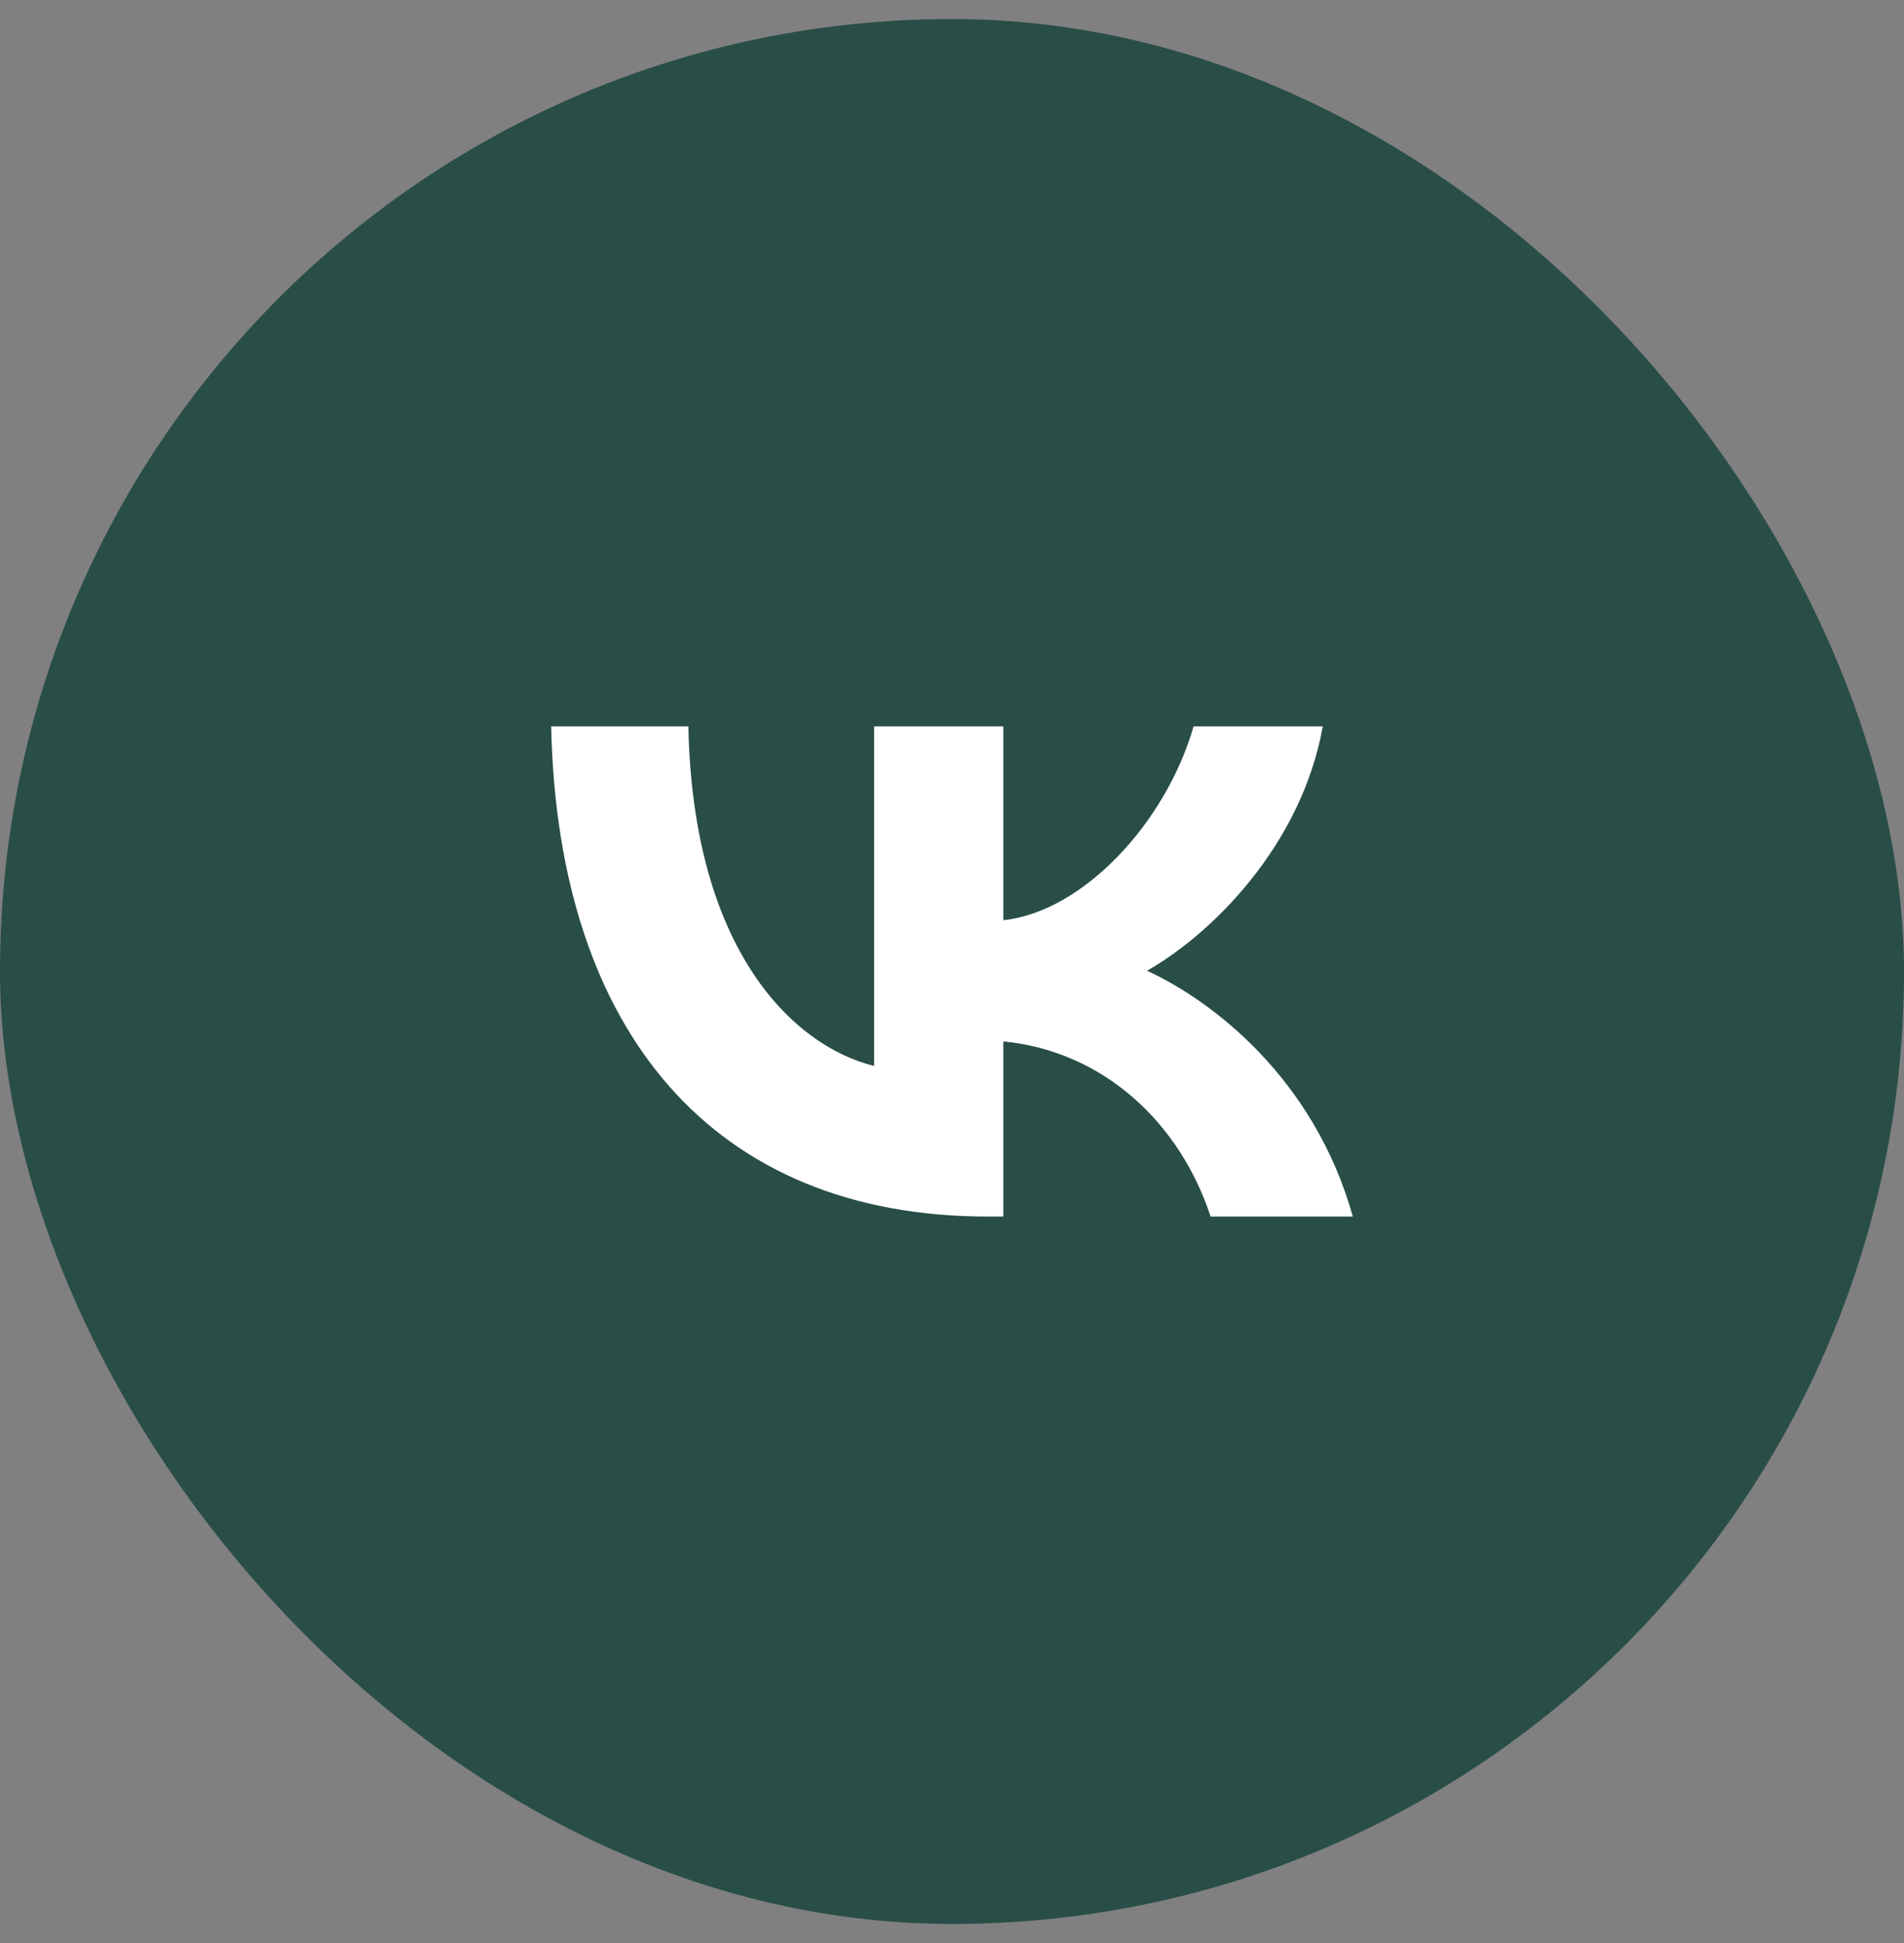
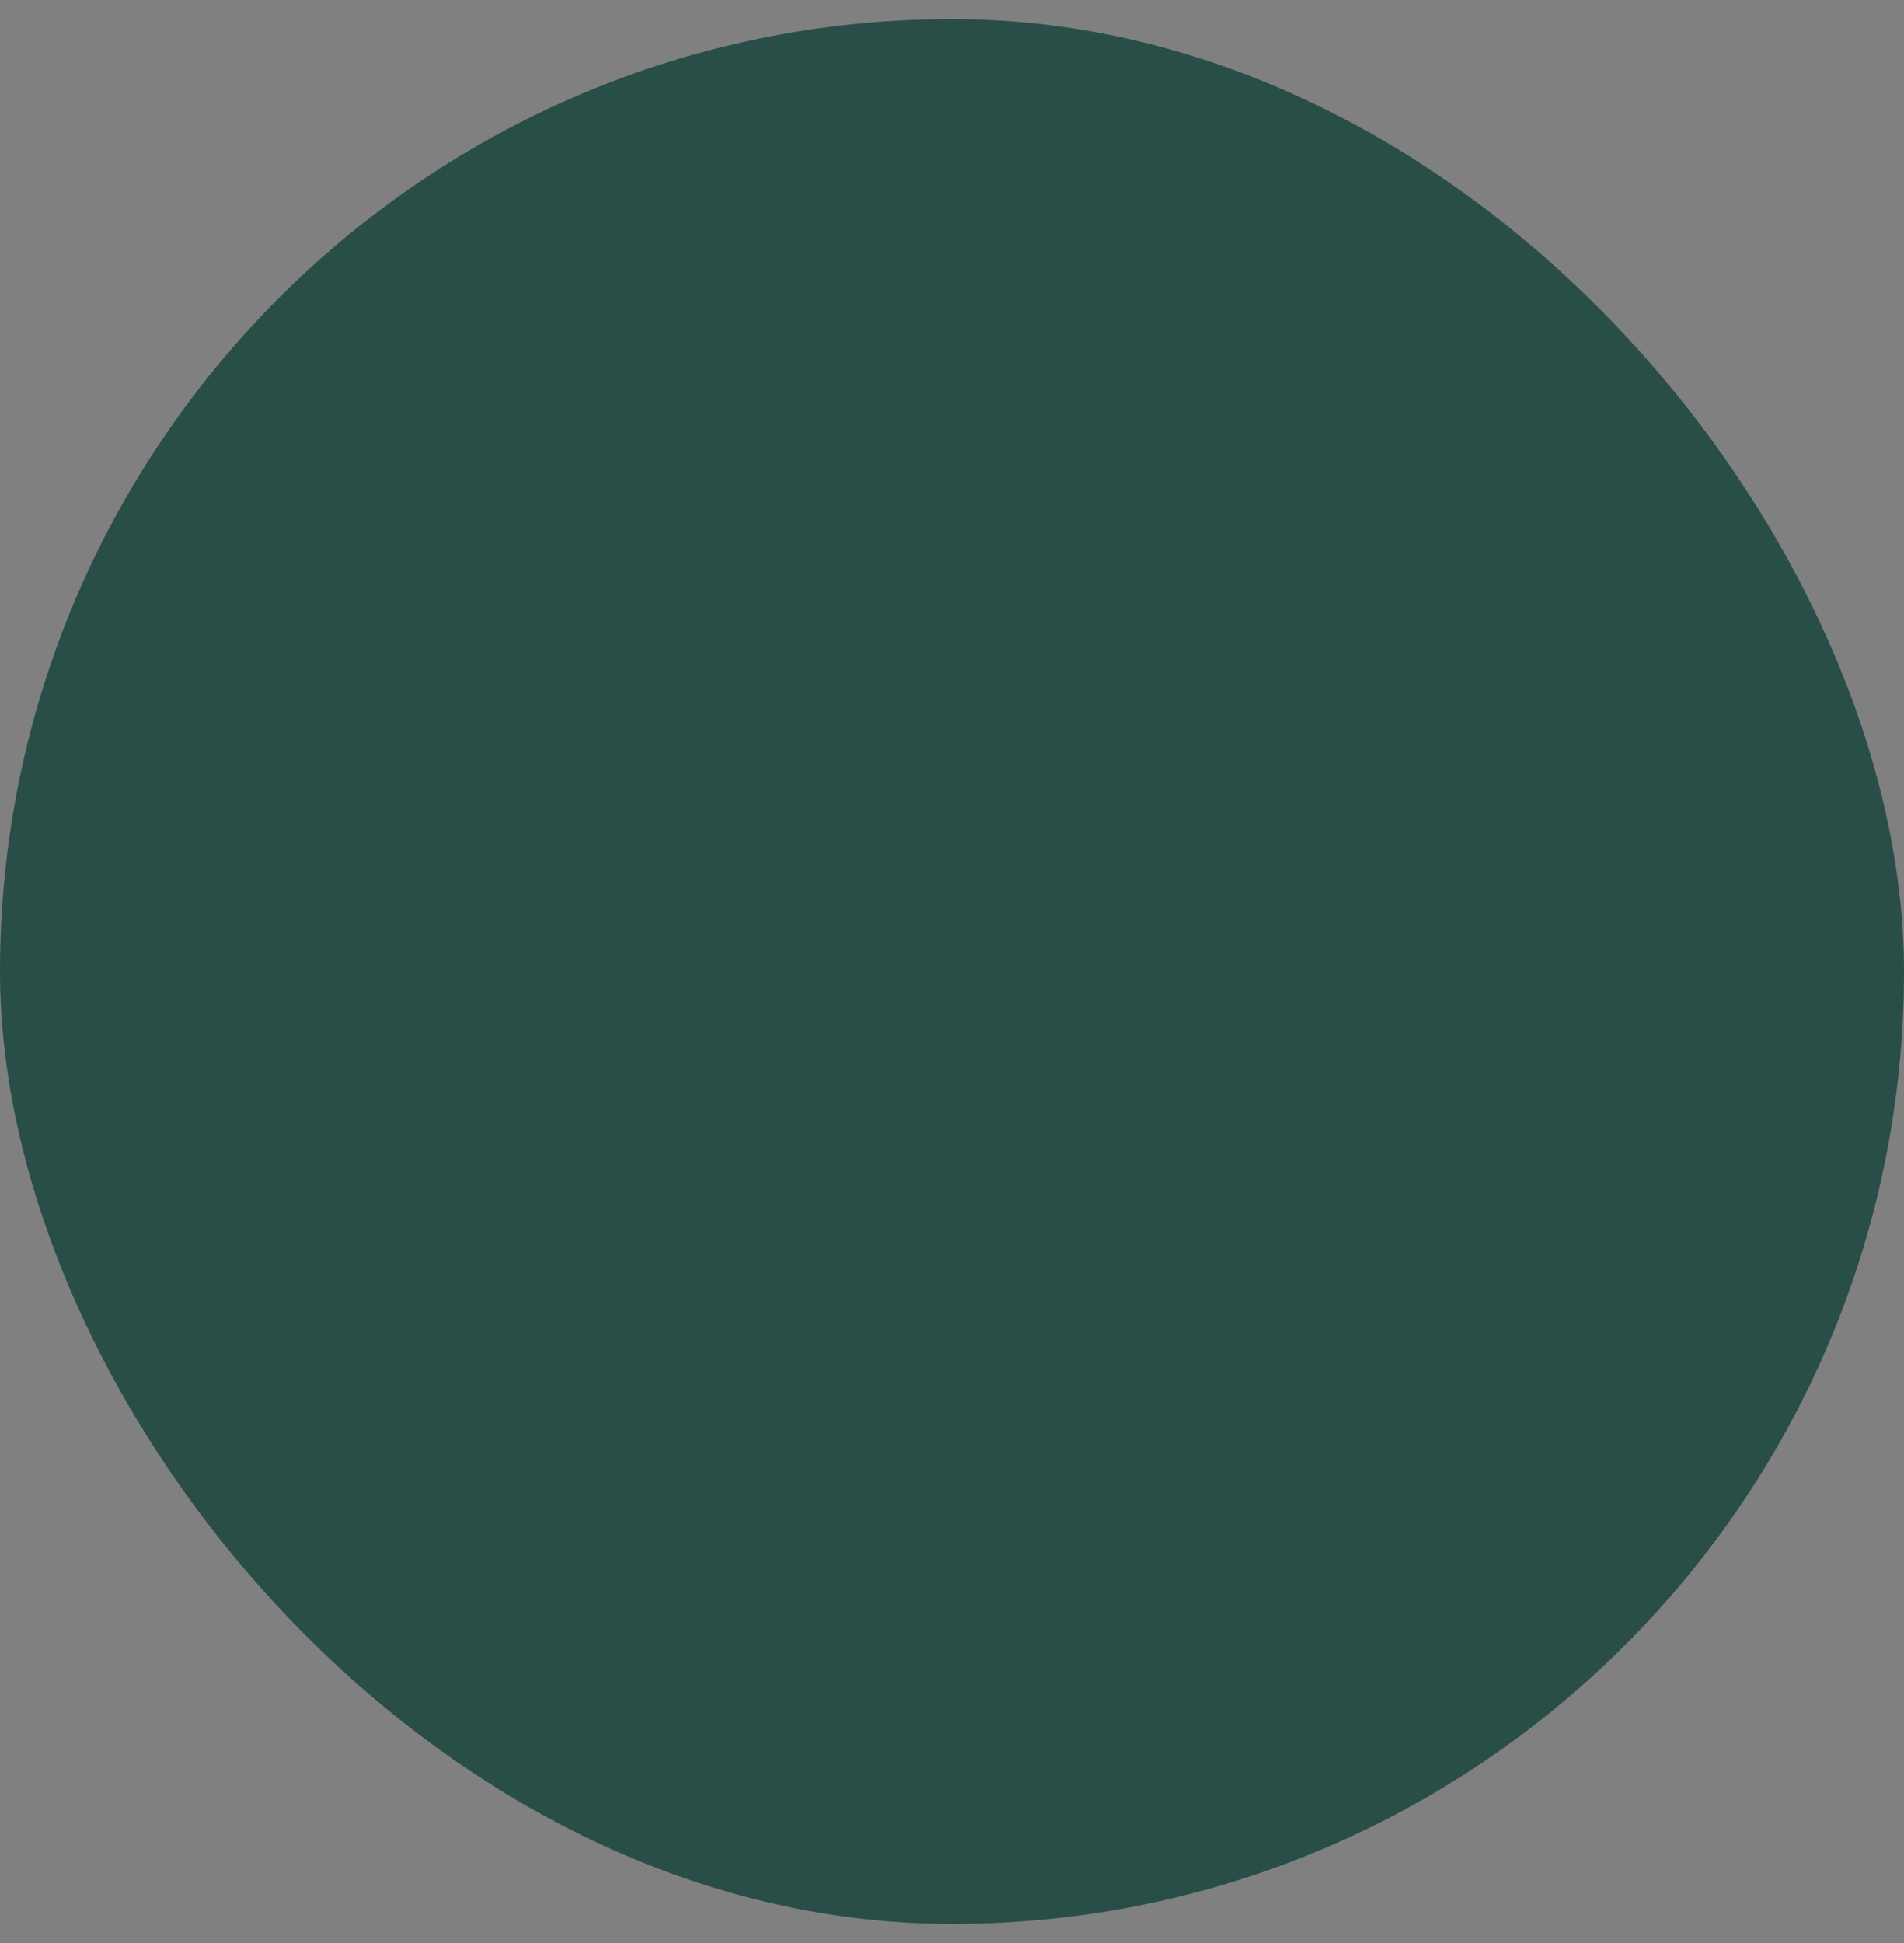
<svg xmlns="http://www.w3.org/2000/svg" width="50" height="51" viewBox="0 0 50 51" fill="none">
  <rect x="0" y="0" width="50" height="51" fill="#808080" stroke="none" />
  <rect y="0.5" width="50" height="50" rx="25" fill="#294E47" />
-   <path d="M25.94 31.932C18.748 31.932 14.645 27.103 14.474 19.067H18.077C18.195 24.965 20.852 27.463 22.955 27.979V19.067H26.348V24.154C28.425 23.935 30.608 21.617 31.344 19.067H34.737C34.171 22.209 31.804 24.527 30.121 25.48C31.804 26.253 34.5 28.275 35.526 31.932H31.791C30.989 29.485 28.991 27.592 26.348 27.335V31.932H25.94Z" fill="white" />
</svg>